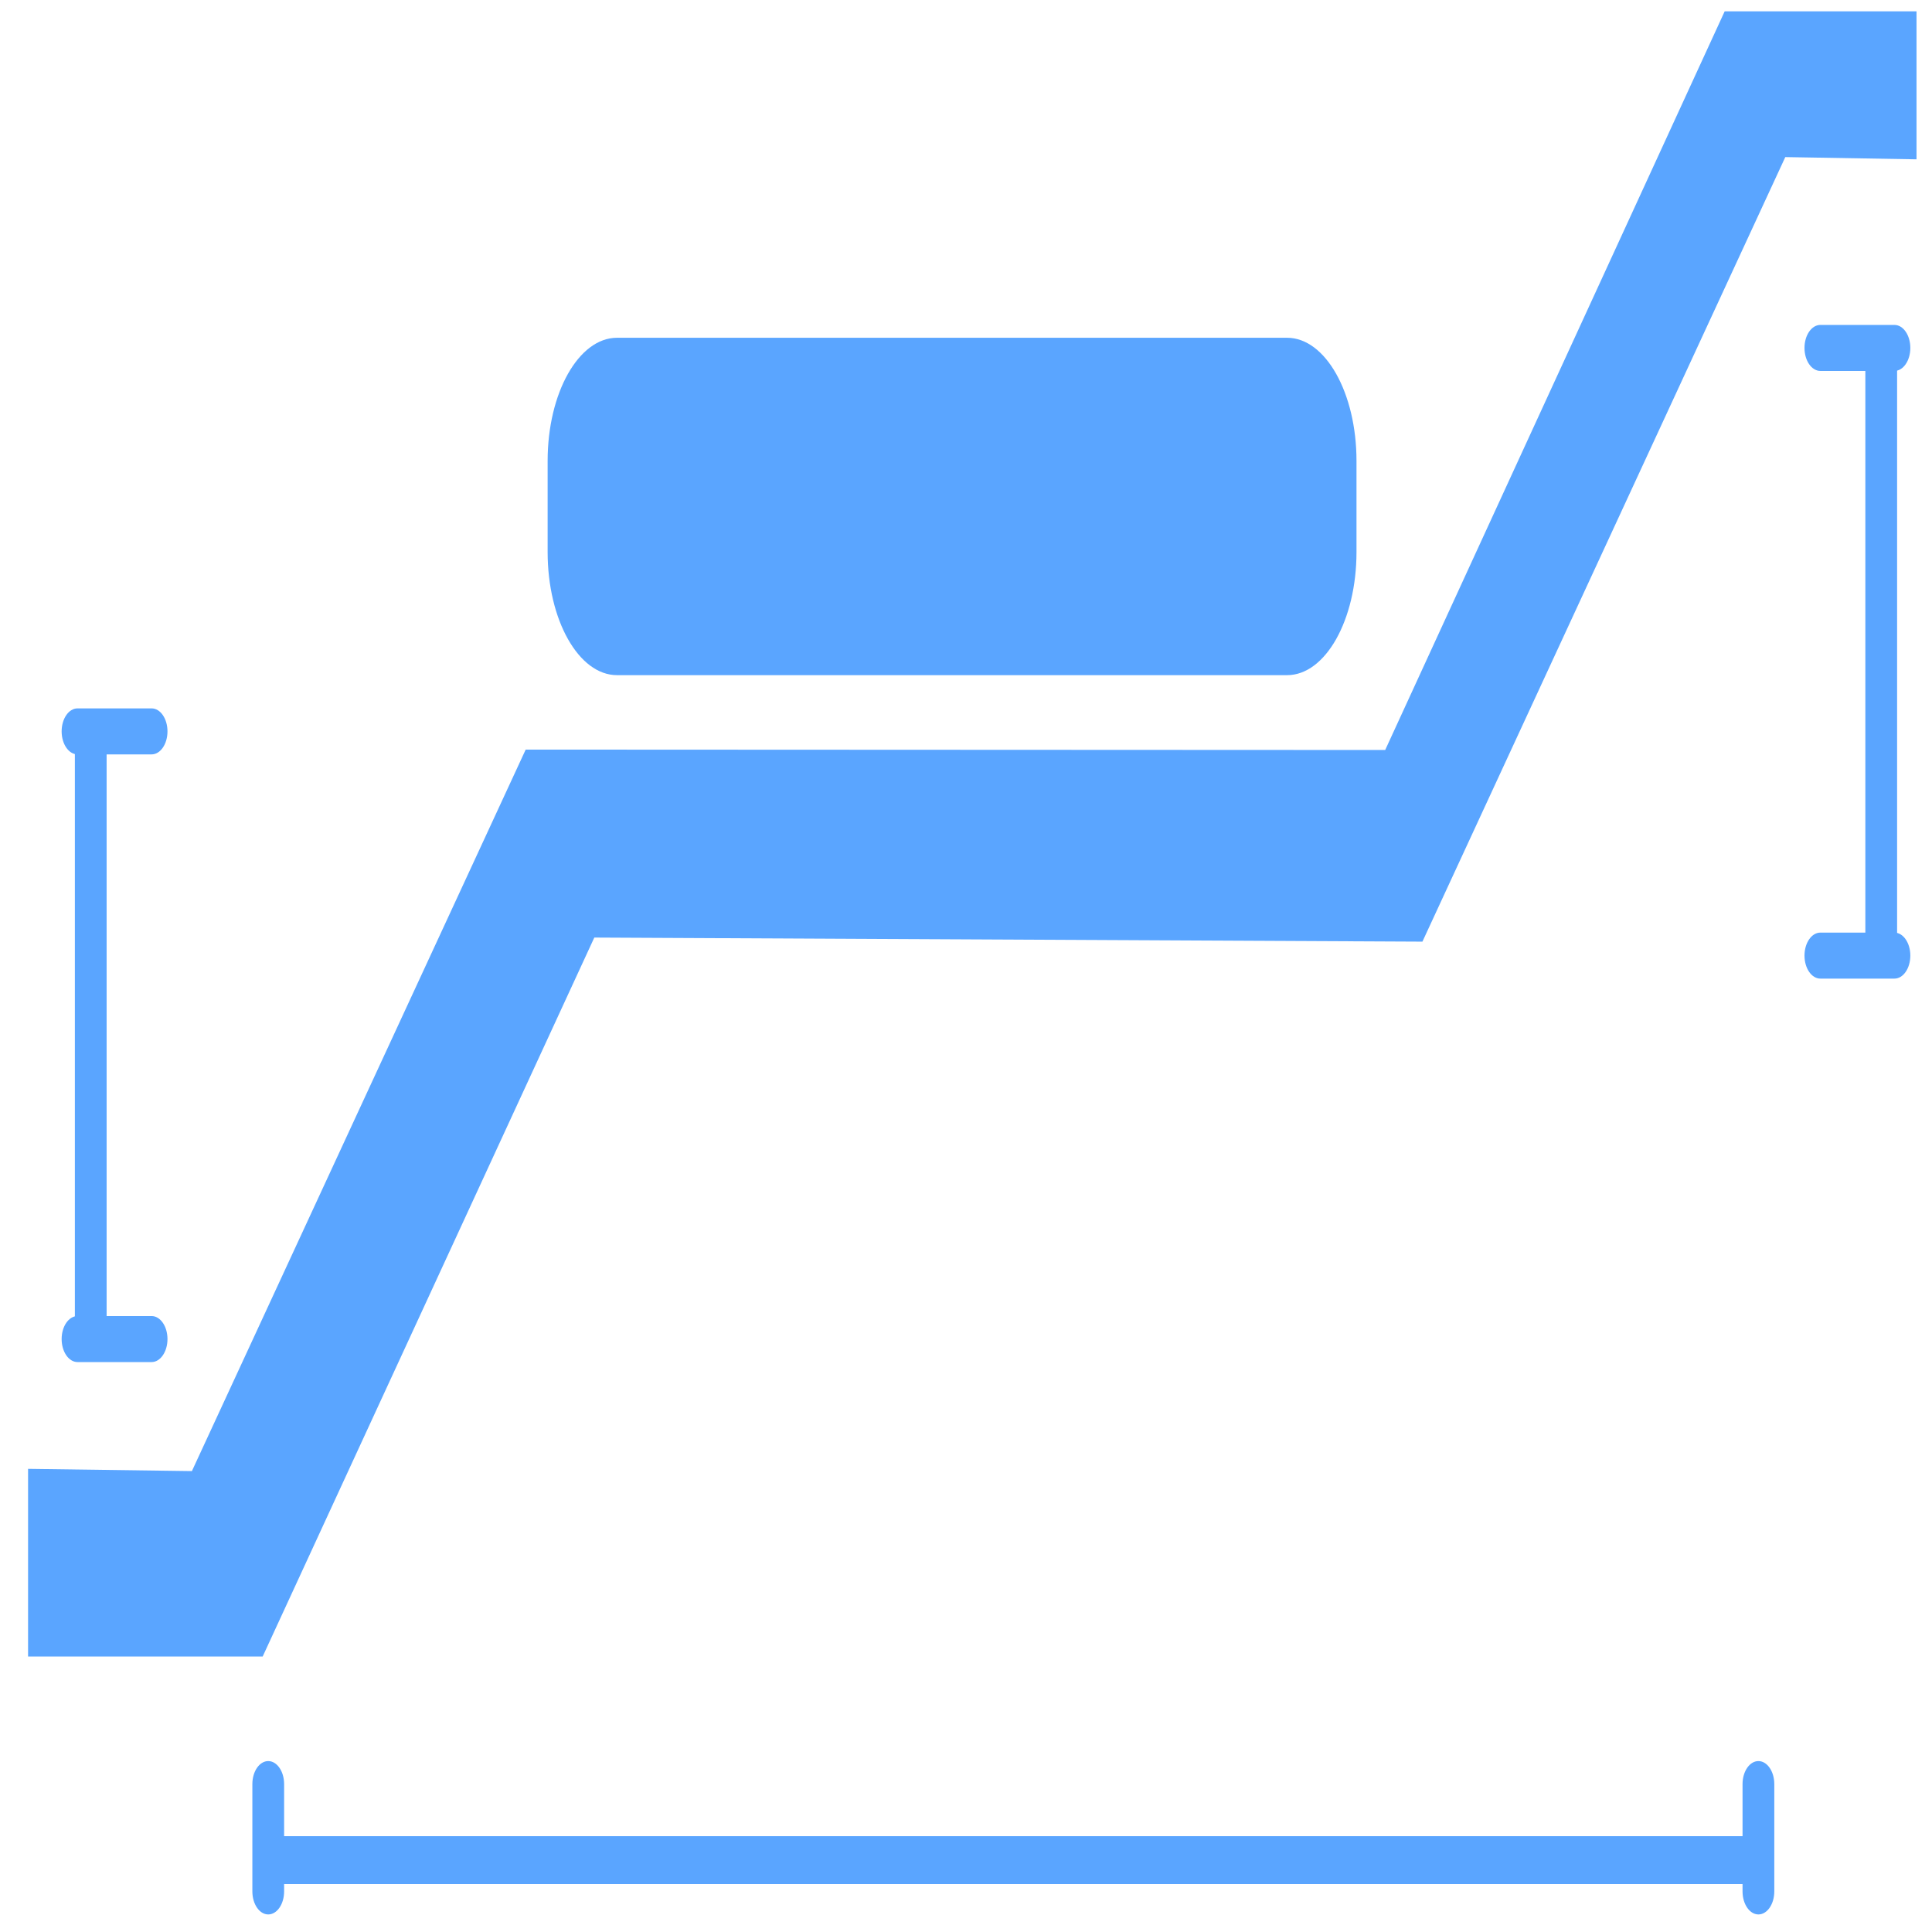
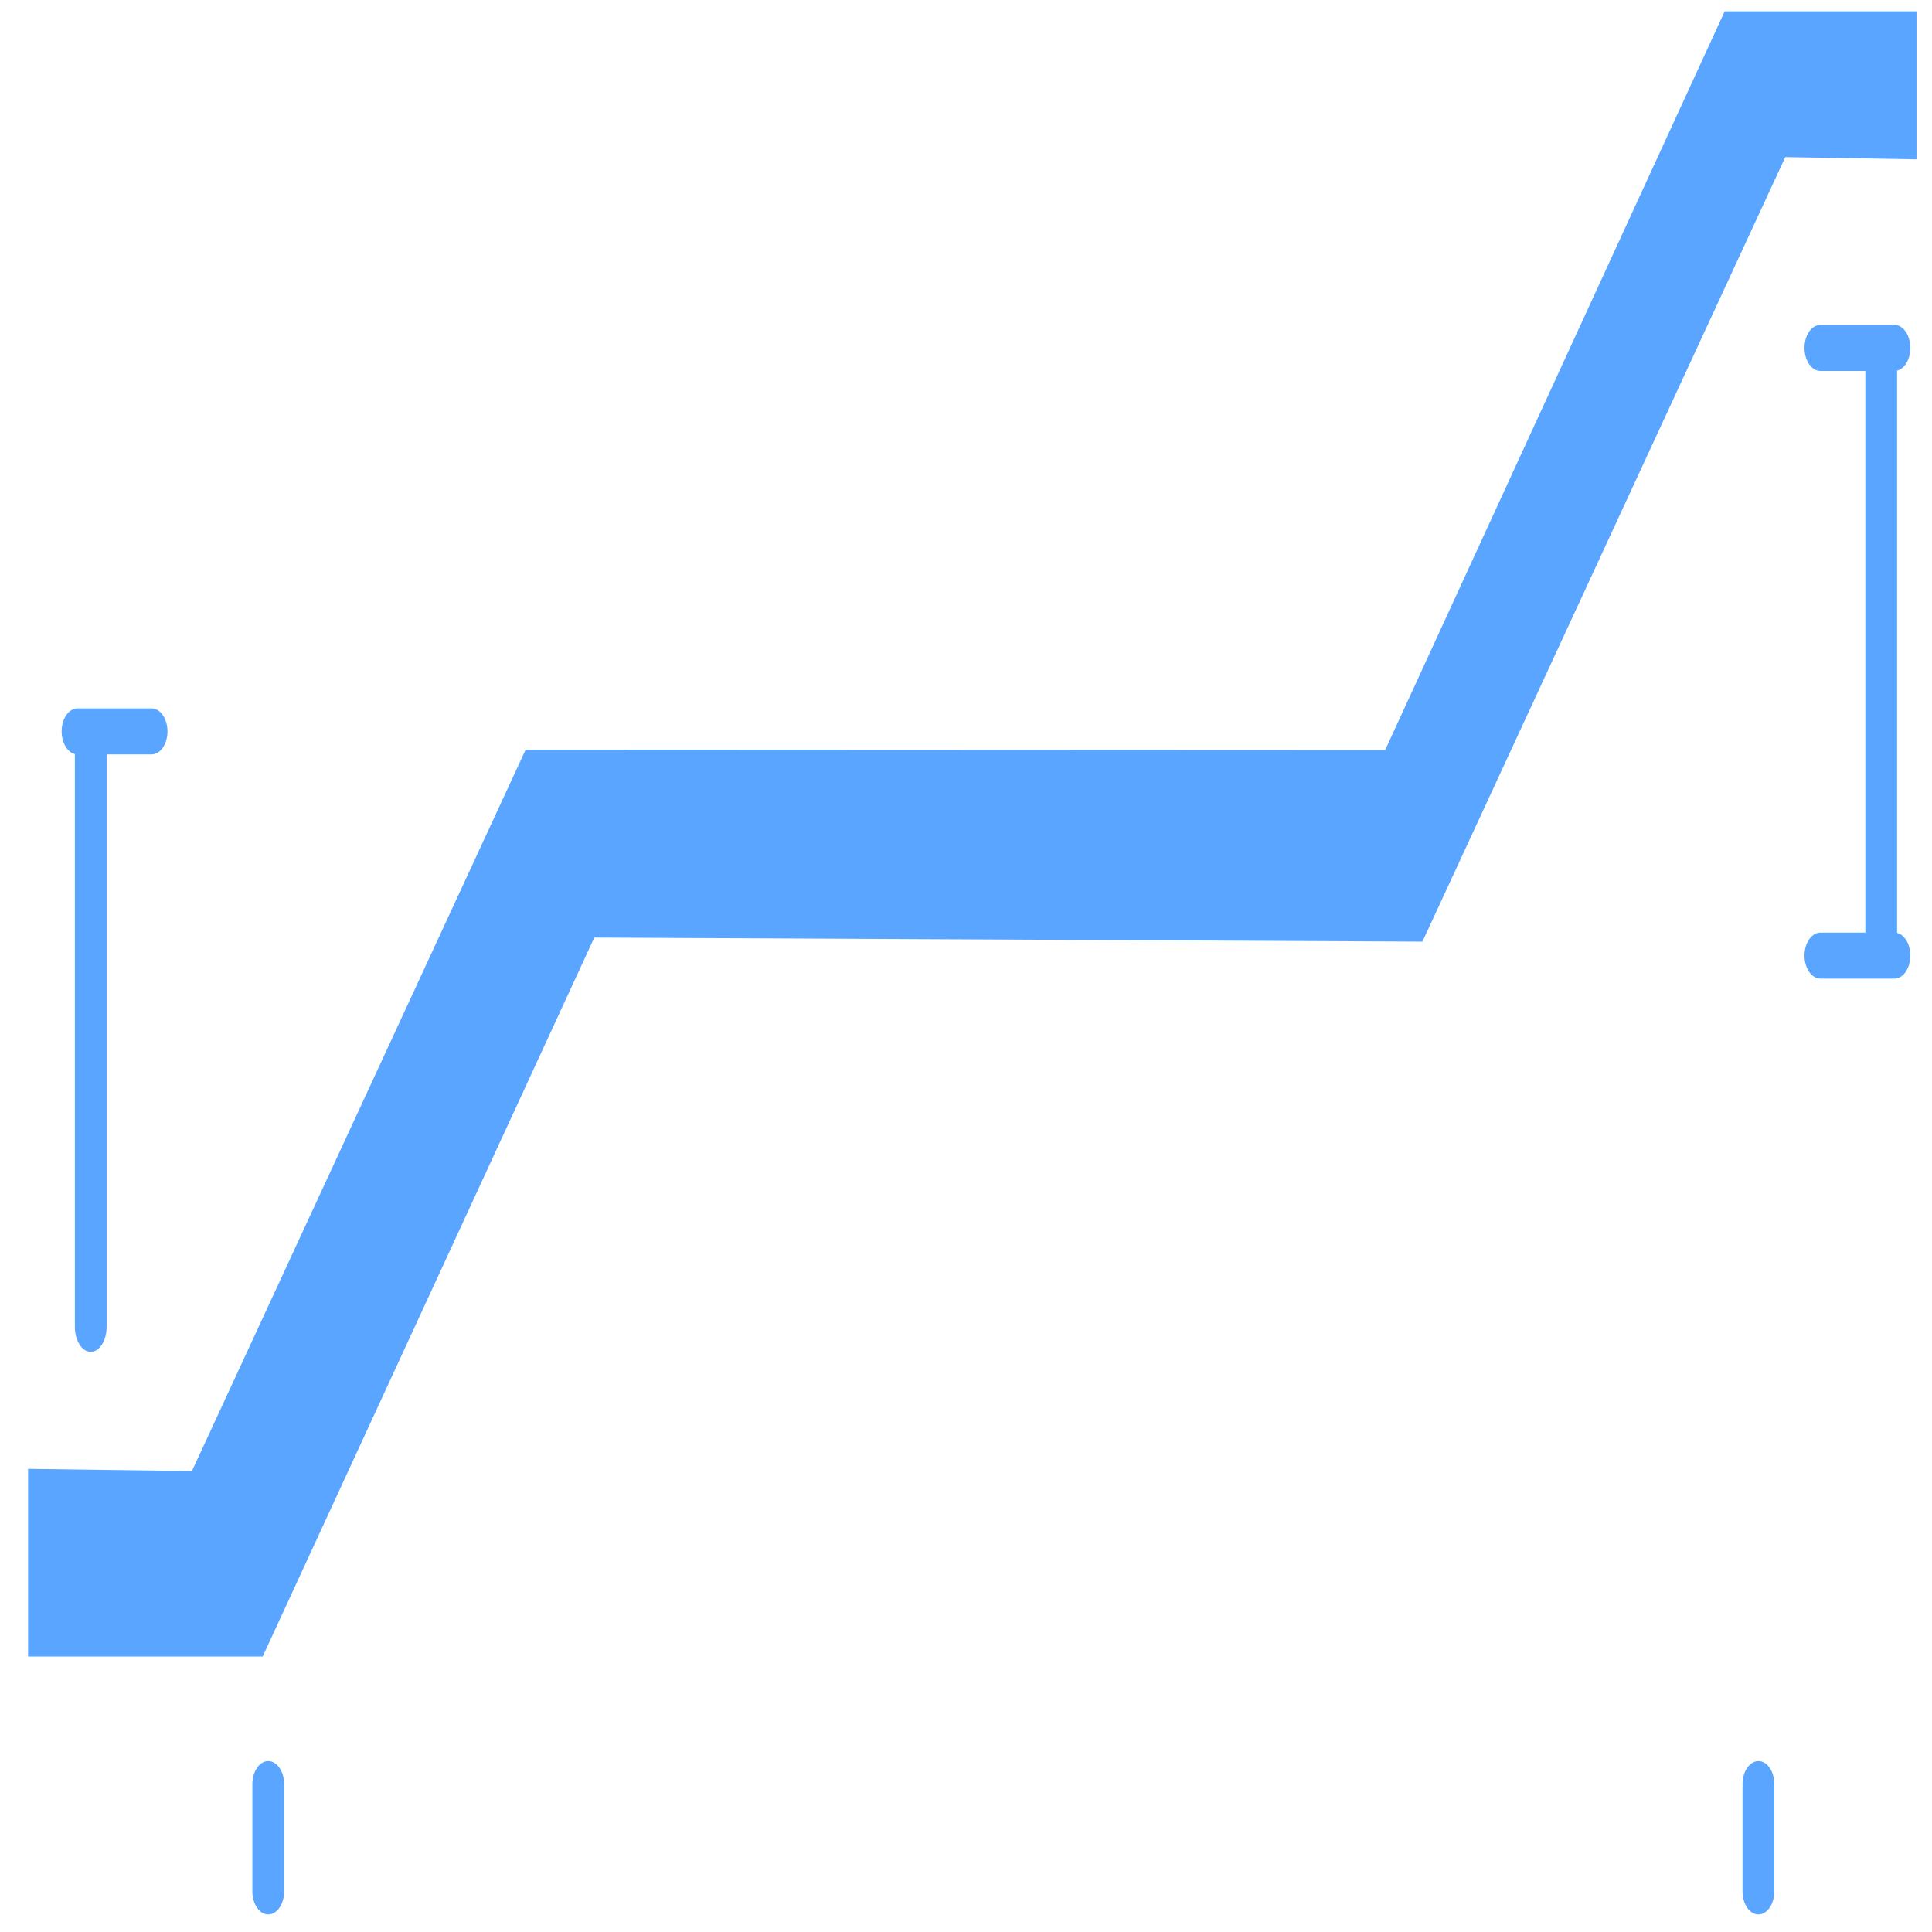
<svg xmlns="http://www.w3.org/2000/svg" t="1552961428053" class="icon" style="" viewBox="0 0 1024 1024" version="1.1" p-id="2863" width="200" height="200">
  <defs>
    <style type="text/css" />
  </defs>
  <path d="M314.997 496.927L139.229 877.98H14.876v-99.457l86.836 1.186 176.914-382.408 455.555 0.211L914.119 6.001h101.673v78.445l-69.551-1.185-192.328 415.825M88.768 387.649c0 6.734-3.767 12.192-8.415 12.192H41.084c-4.647 0-8.415-5.459-8.415-12.192 0-6.734 3.767-12.192 8.415-12.192h39.269c4.647 0 8.415 5.458 8.415 12.192z" fill="#5AA5FF" p-id="2864" />
-   <path d="M88.768 709.731c0 6.734-3.767 12.192-8.415 12.192H41.084c-4.647 0-8.415-5.459-8.415-12.192 0-6.734 3.767-12.192 8.415-12.192h39.269c4.647-0.001 8.415 5.458 8.415 12.192z" fill="#5AA5FF" p-id="2865" />
  <path d="M56.511 703.283c0 7.302-3.767 13.221-8.415 13.221-4.647 0-8.415-5.919-8.415-13.221V396.298c0-7.302 3.767-13.221 8.415-13.221 4.647 0 8.415 5.919 8.415 13.221v306.985zM956.42 184.409c0 6.734 3.767 12.192 8.415 12.192h39.269c4.647 0 8.415-5.459 8.415-12.192 0-6.734-3.767-12.192-8.415-12.192h-39.269c-4.648-0.001-8.415 5.458-8.415 12.192zM956.42 506.49c0 6.734 3.767 12.192 8.415 12.192h39.269c4.647 0 8.415-5.459 8.415-12.192 0-6.734-3.767-12.192-8.415-12.192h-39.269c-4.648 0-8.415 5.459-8.415 12.192z" fill="#5AA5FF" p-id="2866" />
  <path d="M988.676 500.042c0 7.302 3.767 13.221 8.415 13.221 4.647 0 8.415-5.919 8.415-13.221V193.058c0-7.302-3.767-13.221-8.415-13.221-4.647 0-8.415 5.919-8.415 13.221v306.984zM142.172 933.41c4.647 0 8.415 5.459 8.415 12.192v56.898c0 6.734-3.767 12.192-8.415 12.192-4.647 0-8.415-5.459-8.415-12.192v-56.898c0.001-6.734 3.768-12.192 8.415-12.192zM931.999 933.41c4.647 0 8.415 5.459 8.415 12.192v56.898c0 6.734-3.767 12.192-8.415 12.192-4.647 0-8.415-5.459-8.415-12.192v-56.898c0.001-6.734 3.768-12.192 8.415-12.192z" fill="#5AA5FF" p-id="2867" />
-   <path d="M144.161 973.204H932v25.401H144.161zM718.969 244.275c0-36.037-16.465-65.251-36.775-65.251H327.03c-20.31 0-36.775 29.214-36.775 65.251v48.32c0 36.037 16.465 65.251 36.775 65.251h355.164c20.31 0 36.775-29.214 36.775-65.251v-48.32z" fill="#5AA5FF" p-id="2868" />
</svg>